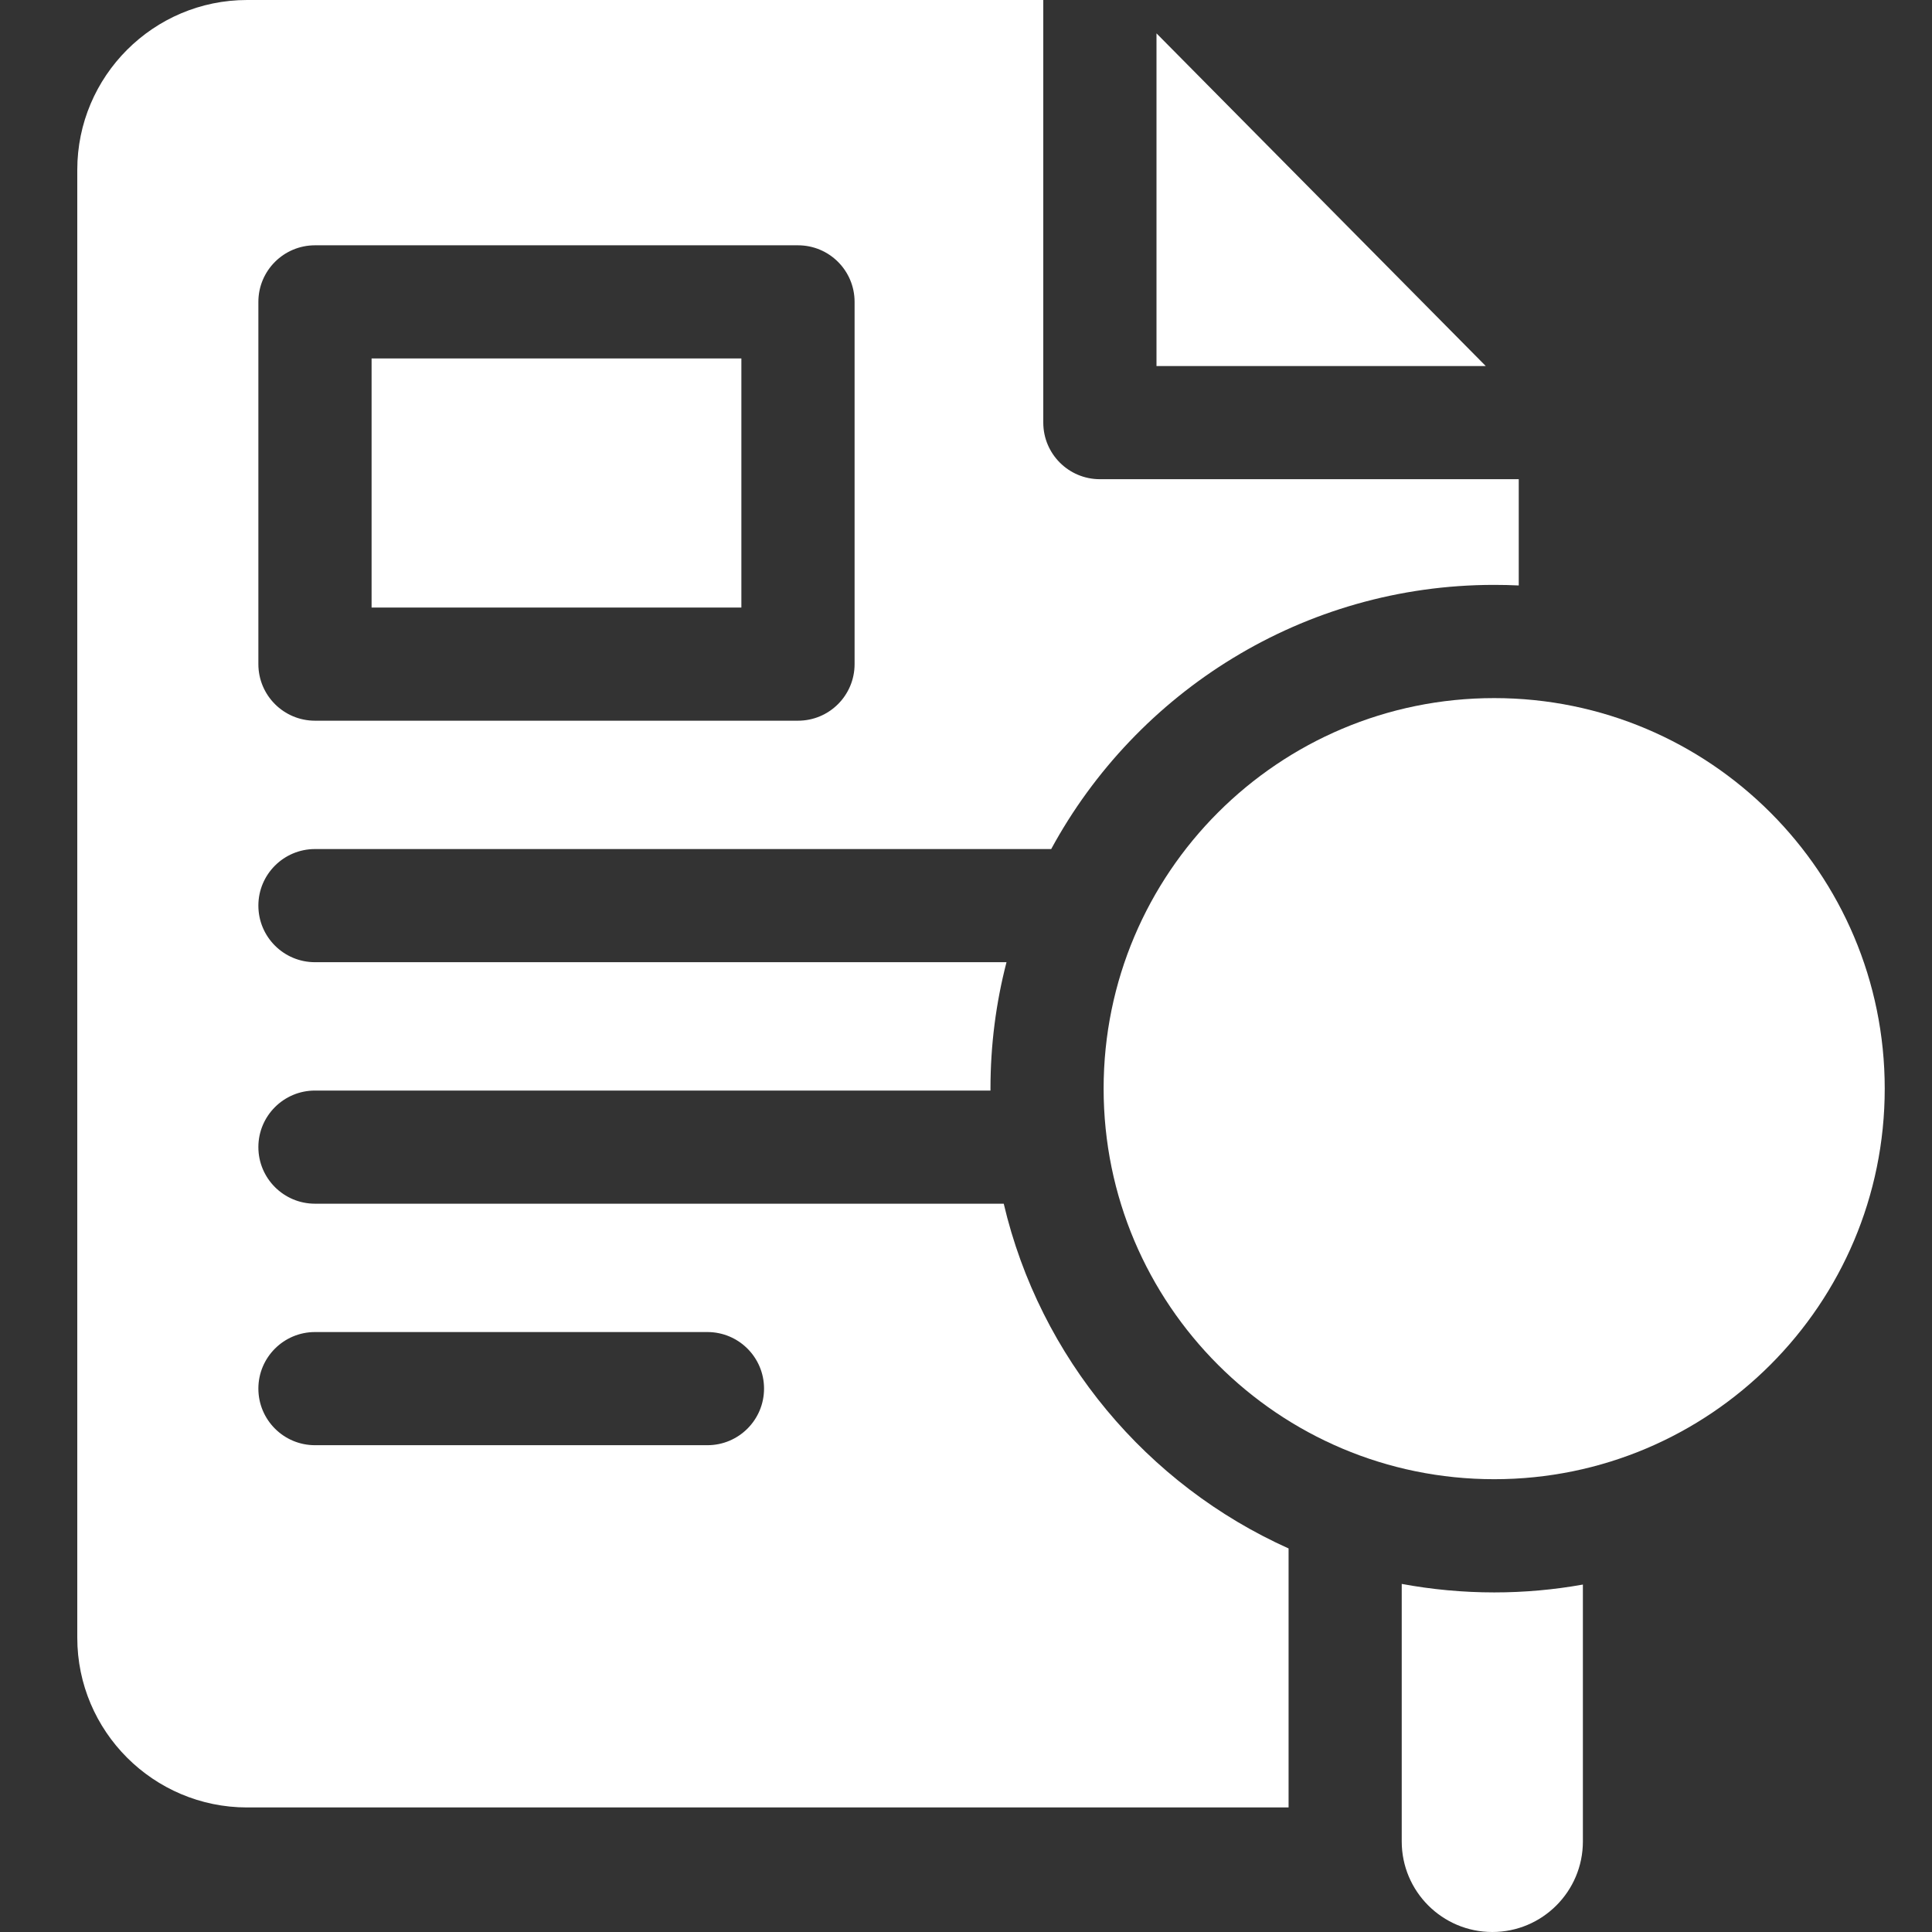
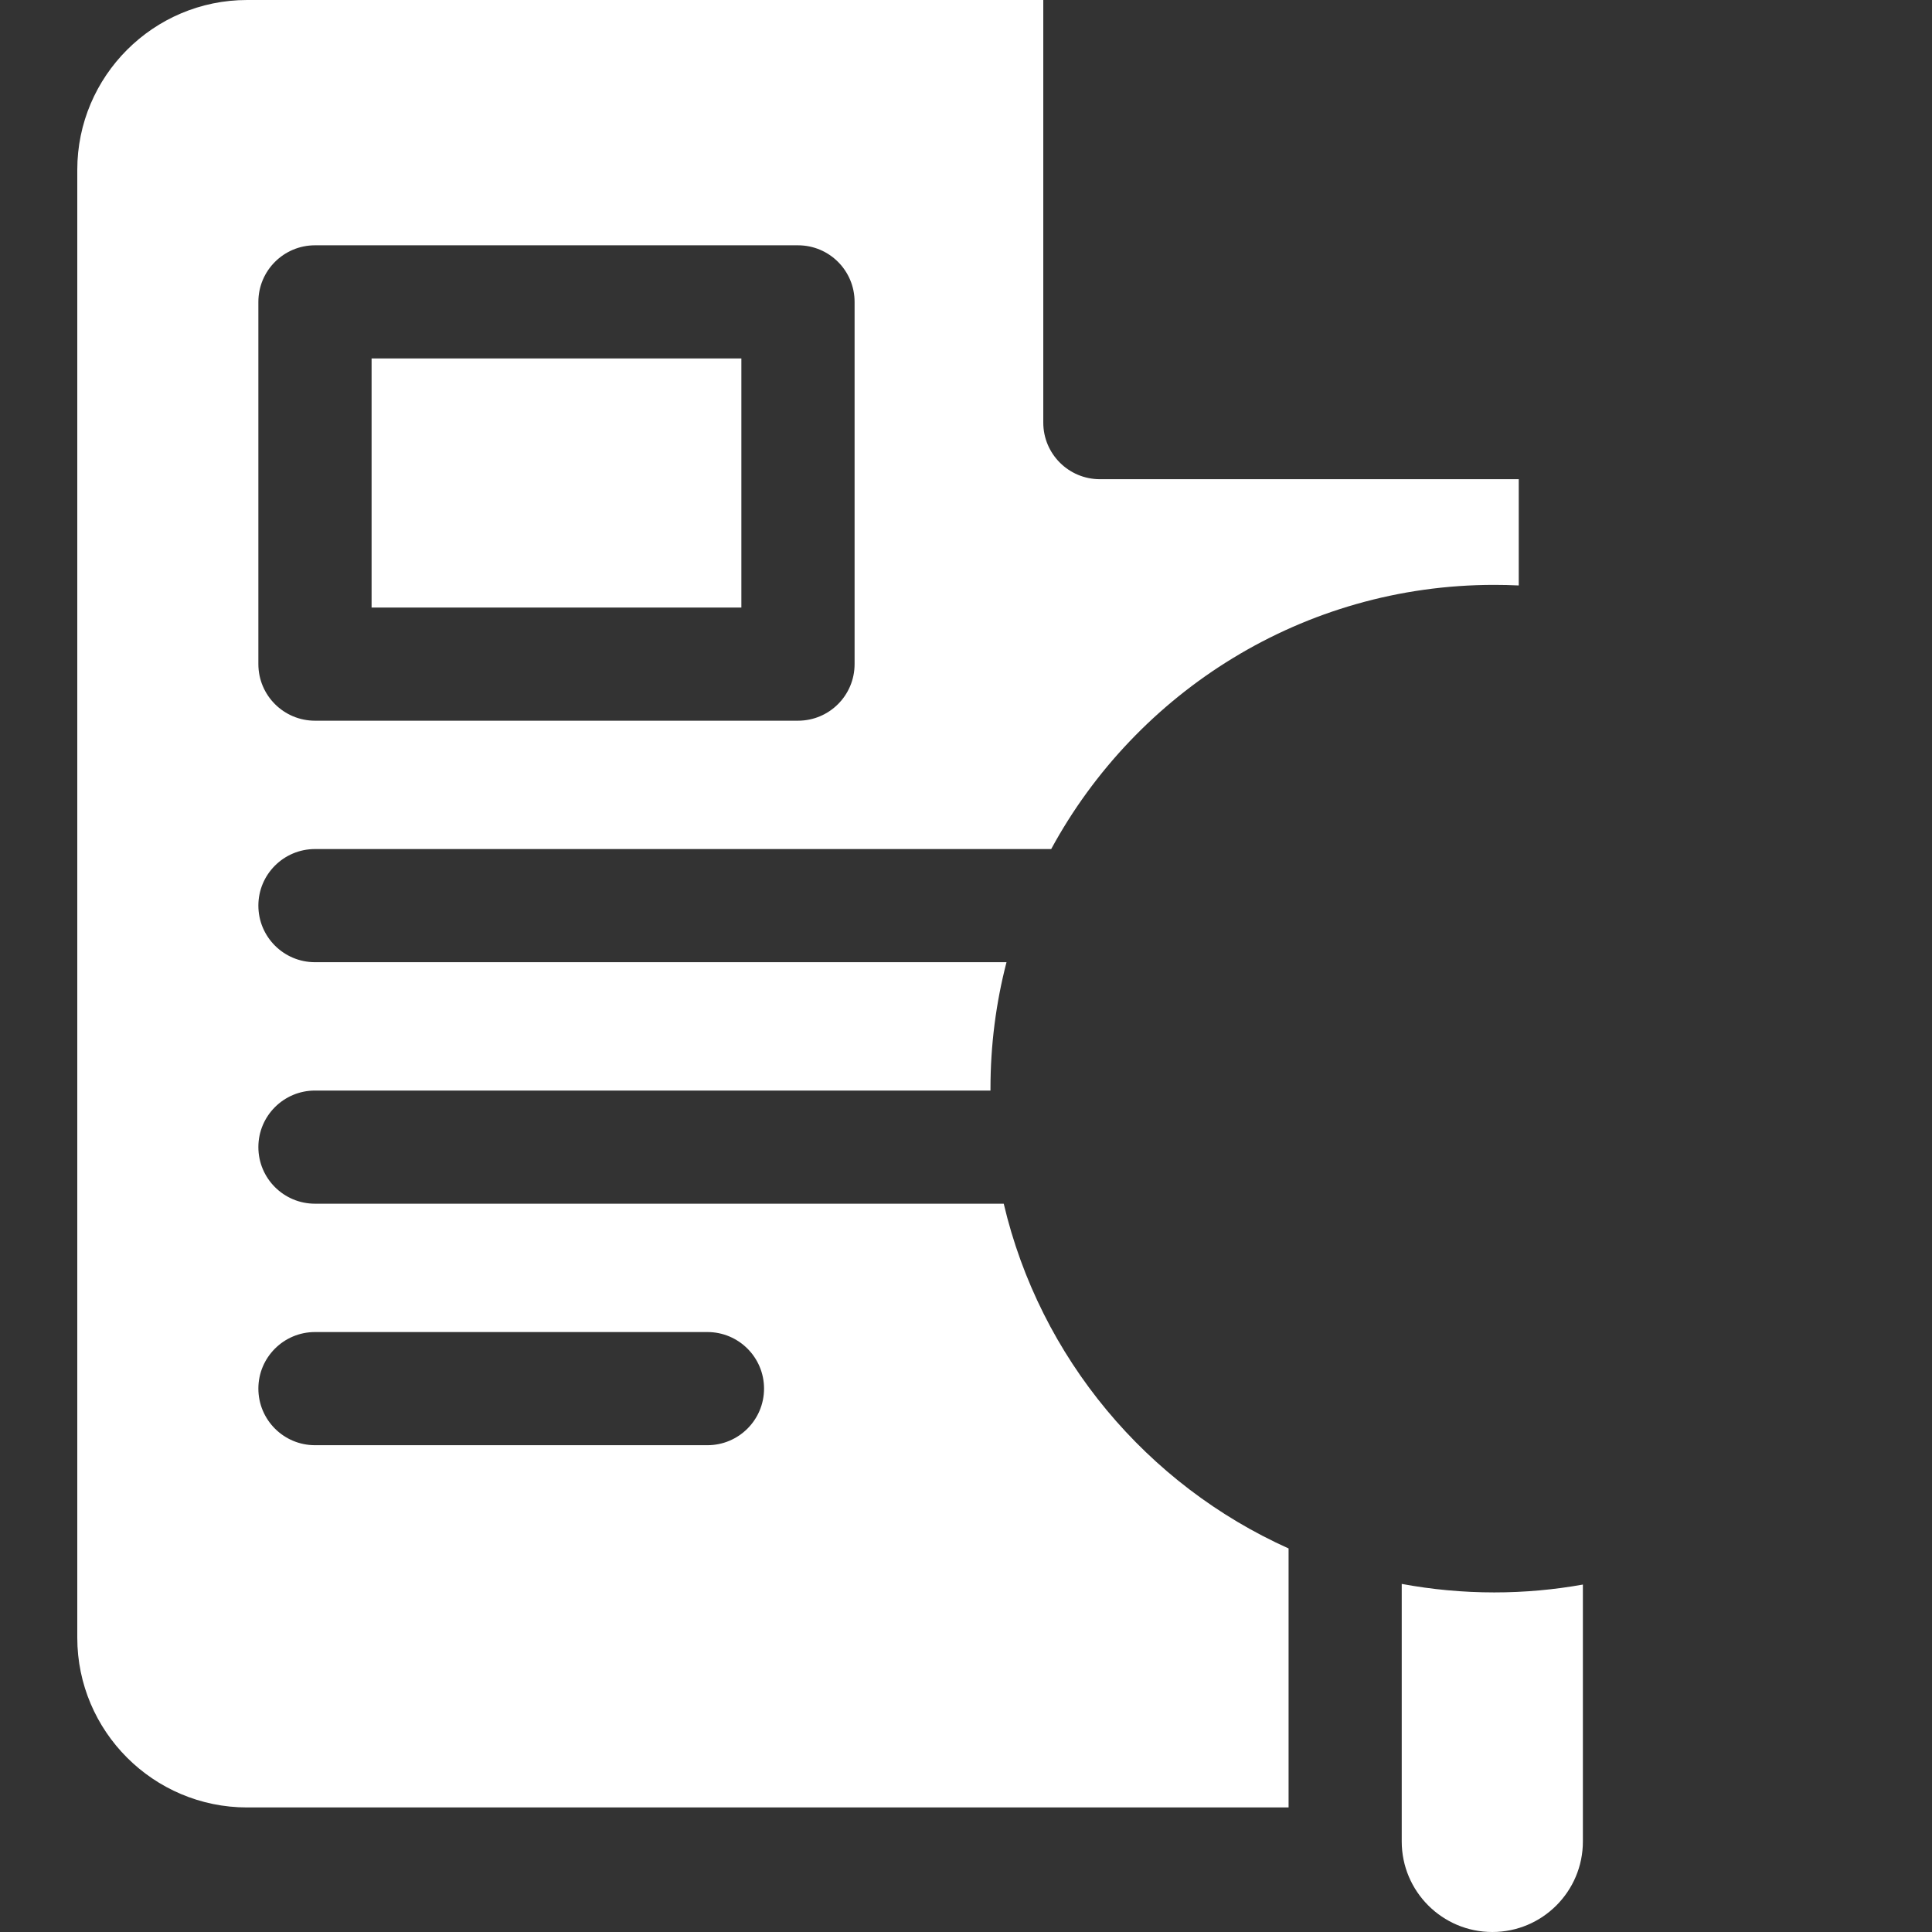
<svg xmlns="http://www.w3.org/2000/svg" width="30" height="30" viewBox="0 0 30 30" fill="none">
  <rect x="0" y="0" width="30" height="30" fill="#333333" stroke="none" />
-   <path d="M17.958 0.518V5.684H23.071L17.958 0.518Z" fill="white" />
  <path d="M21.766 24.595V28.594C21.766 29.37 22.396 30 23.173 30C23.949 30 24.579 29.37 24.579 28.594V24.605C24.132 24.685 23.672 24.727 23.202 24.727C22.712 24.727 22.232 24.681 21.766 24.595Z" fill="white" />
-   <path d="M23.202 22.969C26.551 22.969 29.266 20.254 29.266 16.904C29.266 13.555 26.551 10.84 23.202 10.84C19.853 10.84 17.137 13.555 17.137 16.904C17.137 20.254 19.853 22.969 23.202 22.969Z" fill="white" />
  <path d="M5.77 5.566H11.512V9.434H5.77V5.566Z" fill="white" />
  <path d="M15.586 18.691H4.891C4.406 18.691 4.012 18.298 4.012 17.812C4.012 17.327 4.406 16.934 4.891 16.934H15.38C15.38 16.924 15.38 16.914 15.38 16.904C15.38 16.227 15.466 15.569 15.629 14.941H4.891C4.406 14.941 4.012 14.548 4.012 14.062C4.012 13.577 4.406 13.184 4.891 13.184H16.323C17.648 10.743 20.235 9.082 23.202 9.082C23.33 9.082 23.457 9.085 23.583 9.091V7.441H17.079C16.594 7.441 16.2 7.048 16.2 6.562V0H3.837C2.383 0 1.2 1.183 1.2 2.637V25.43C1.2 26.883 2.383 28.066 3.837 28.066H20.009V24.044C17.81 23.057 16.148 21.084 15.586 18.691ZM4.012 4.688C4.012 4.202 4.406 3.809 4.891 3.809H12.391C12.877 3.809 13.27 4.202 13.27 4.688V10.312C13.27 10.798 12.877 11.191 12.391 11.191H4.891C4.406 11.191 4.012 10.798 4.012 10.312V4.688ZM10.985 22.441H4.891C4.406 22.441 4.012 22.048 4.012 21.562C4.012 21.077 4.406 20.684 4.891 20.684H10.985C11.47 20.684 11.864 21.077 11.864 21.562C11.864 22.048 11.47 22.441 10.985 22.441Z" fill="white" />
</svg>